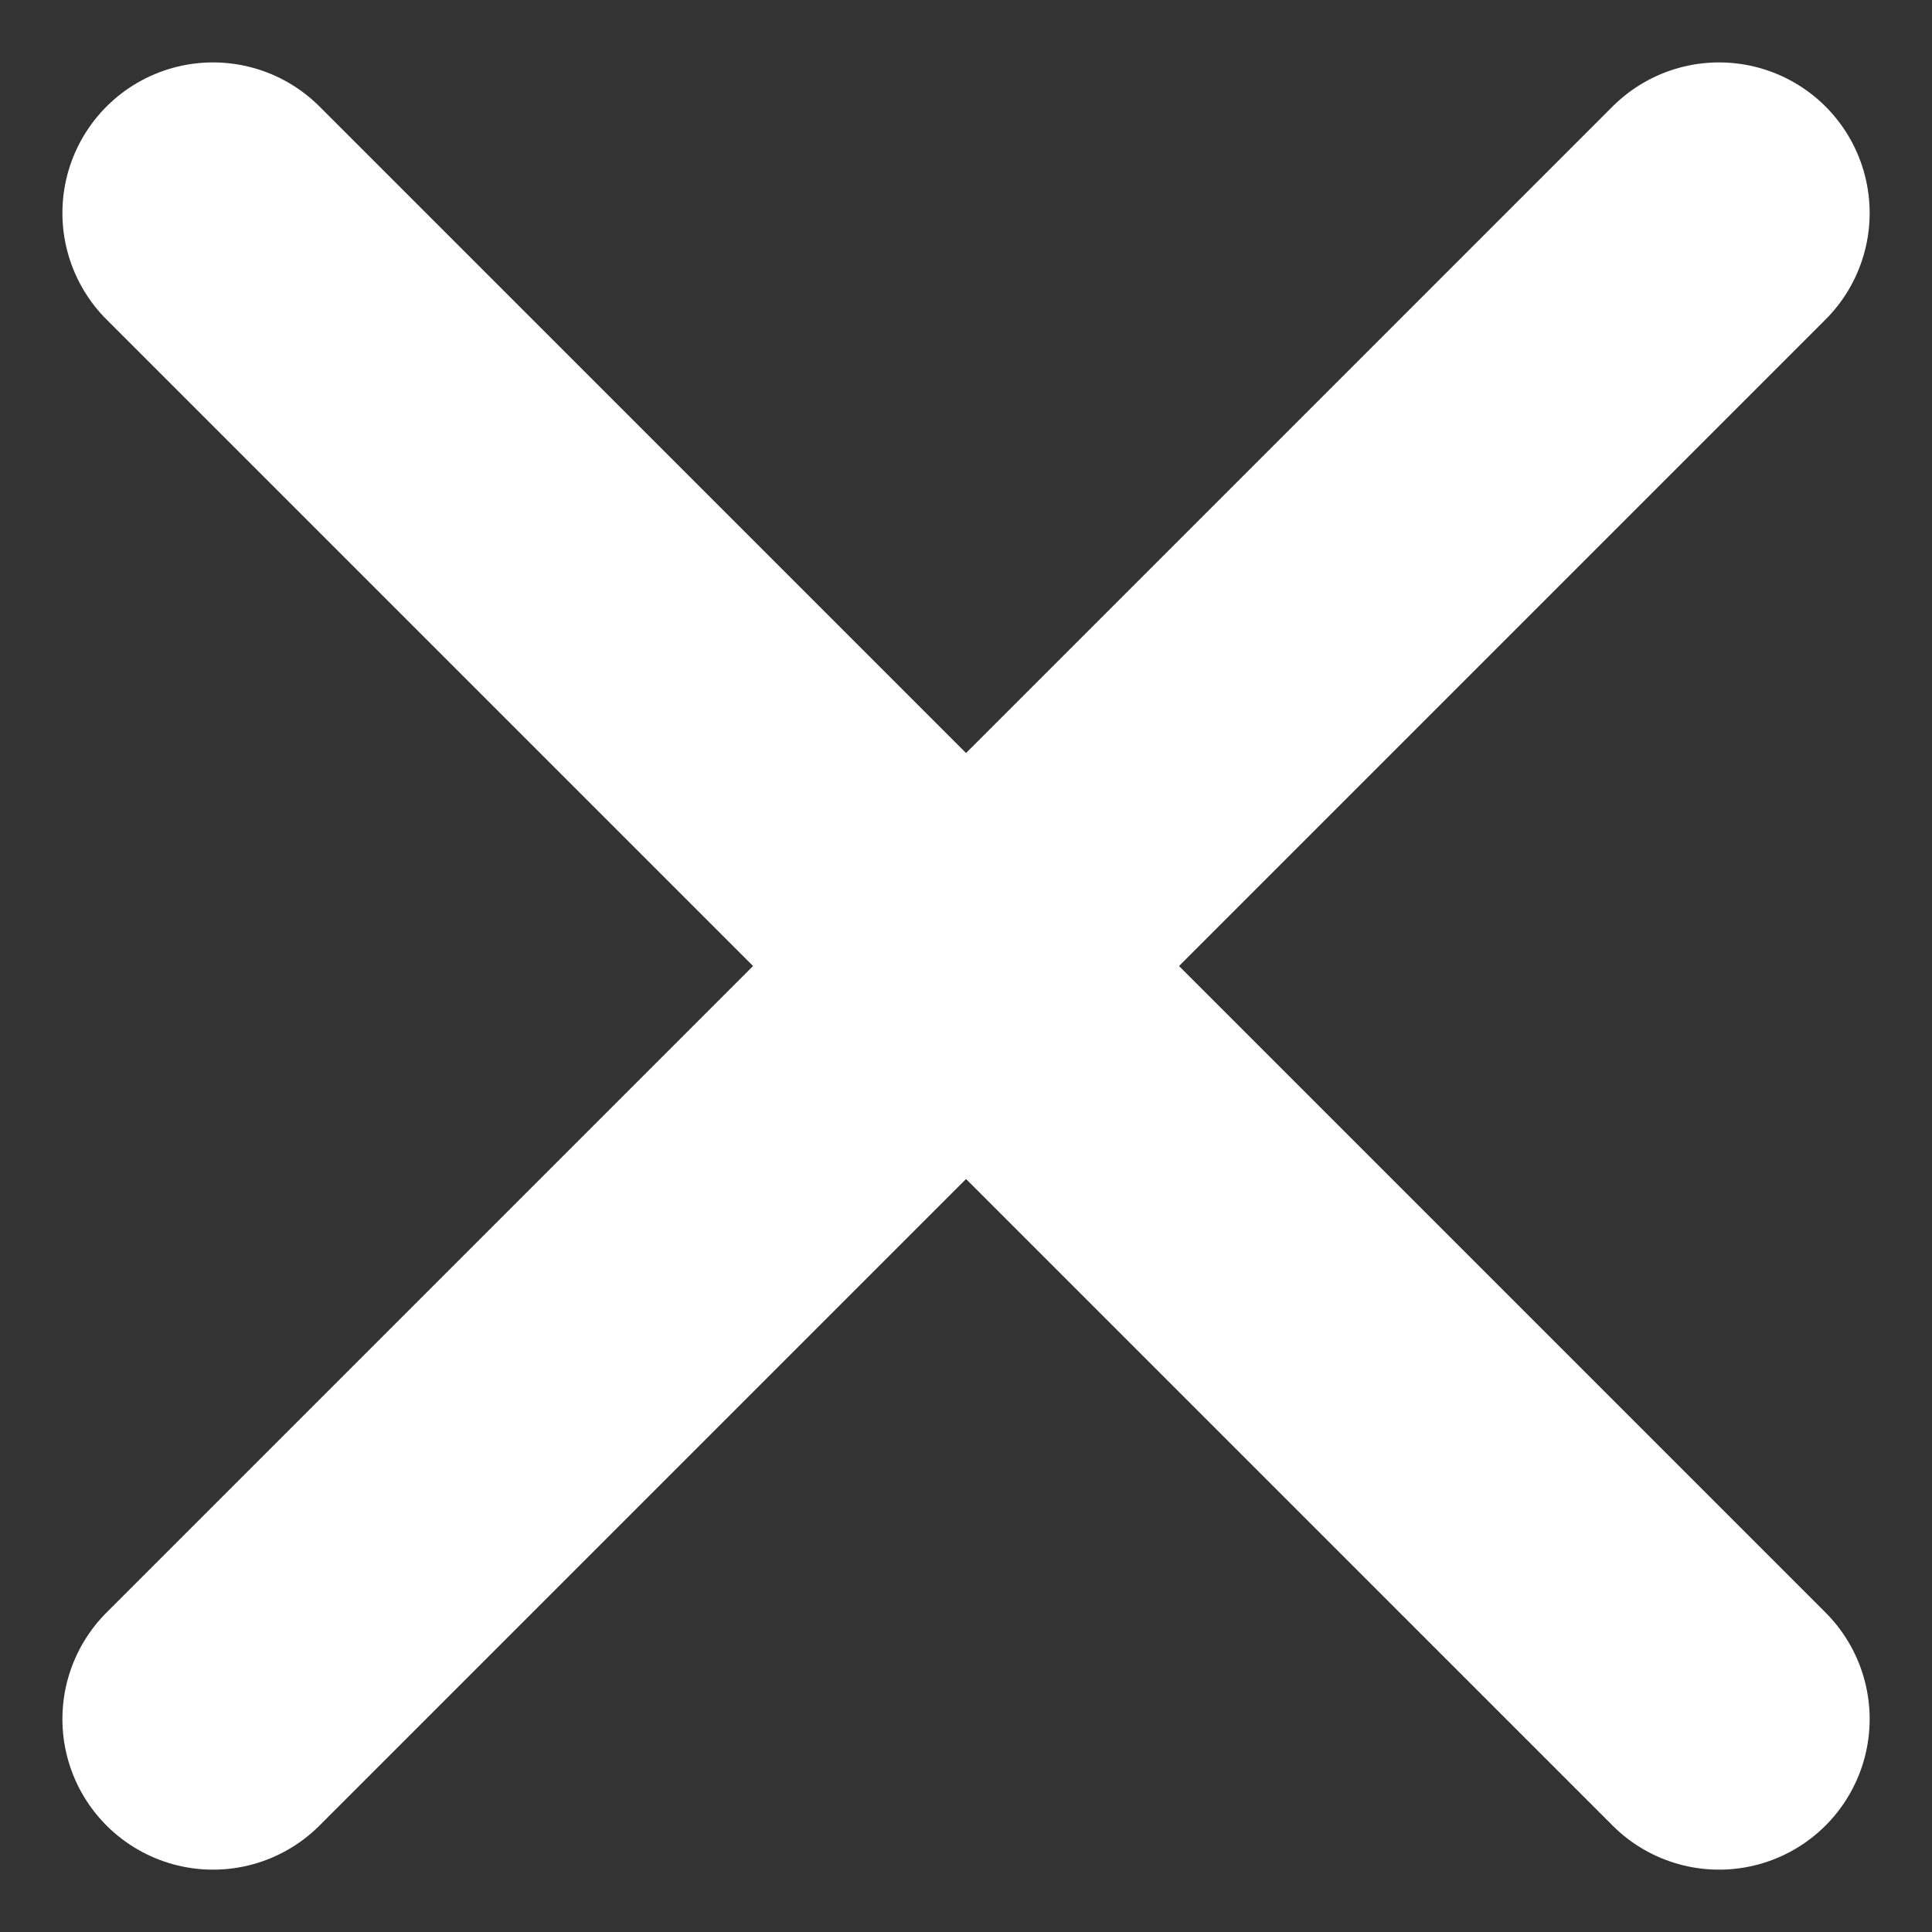
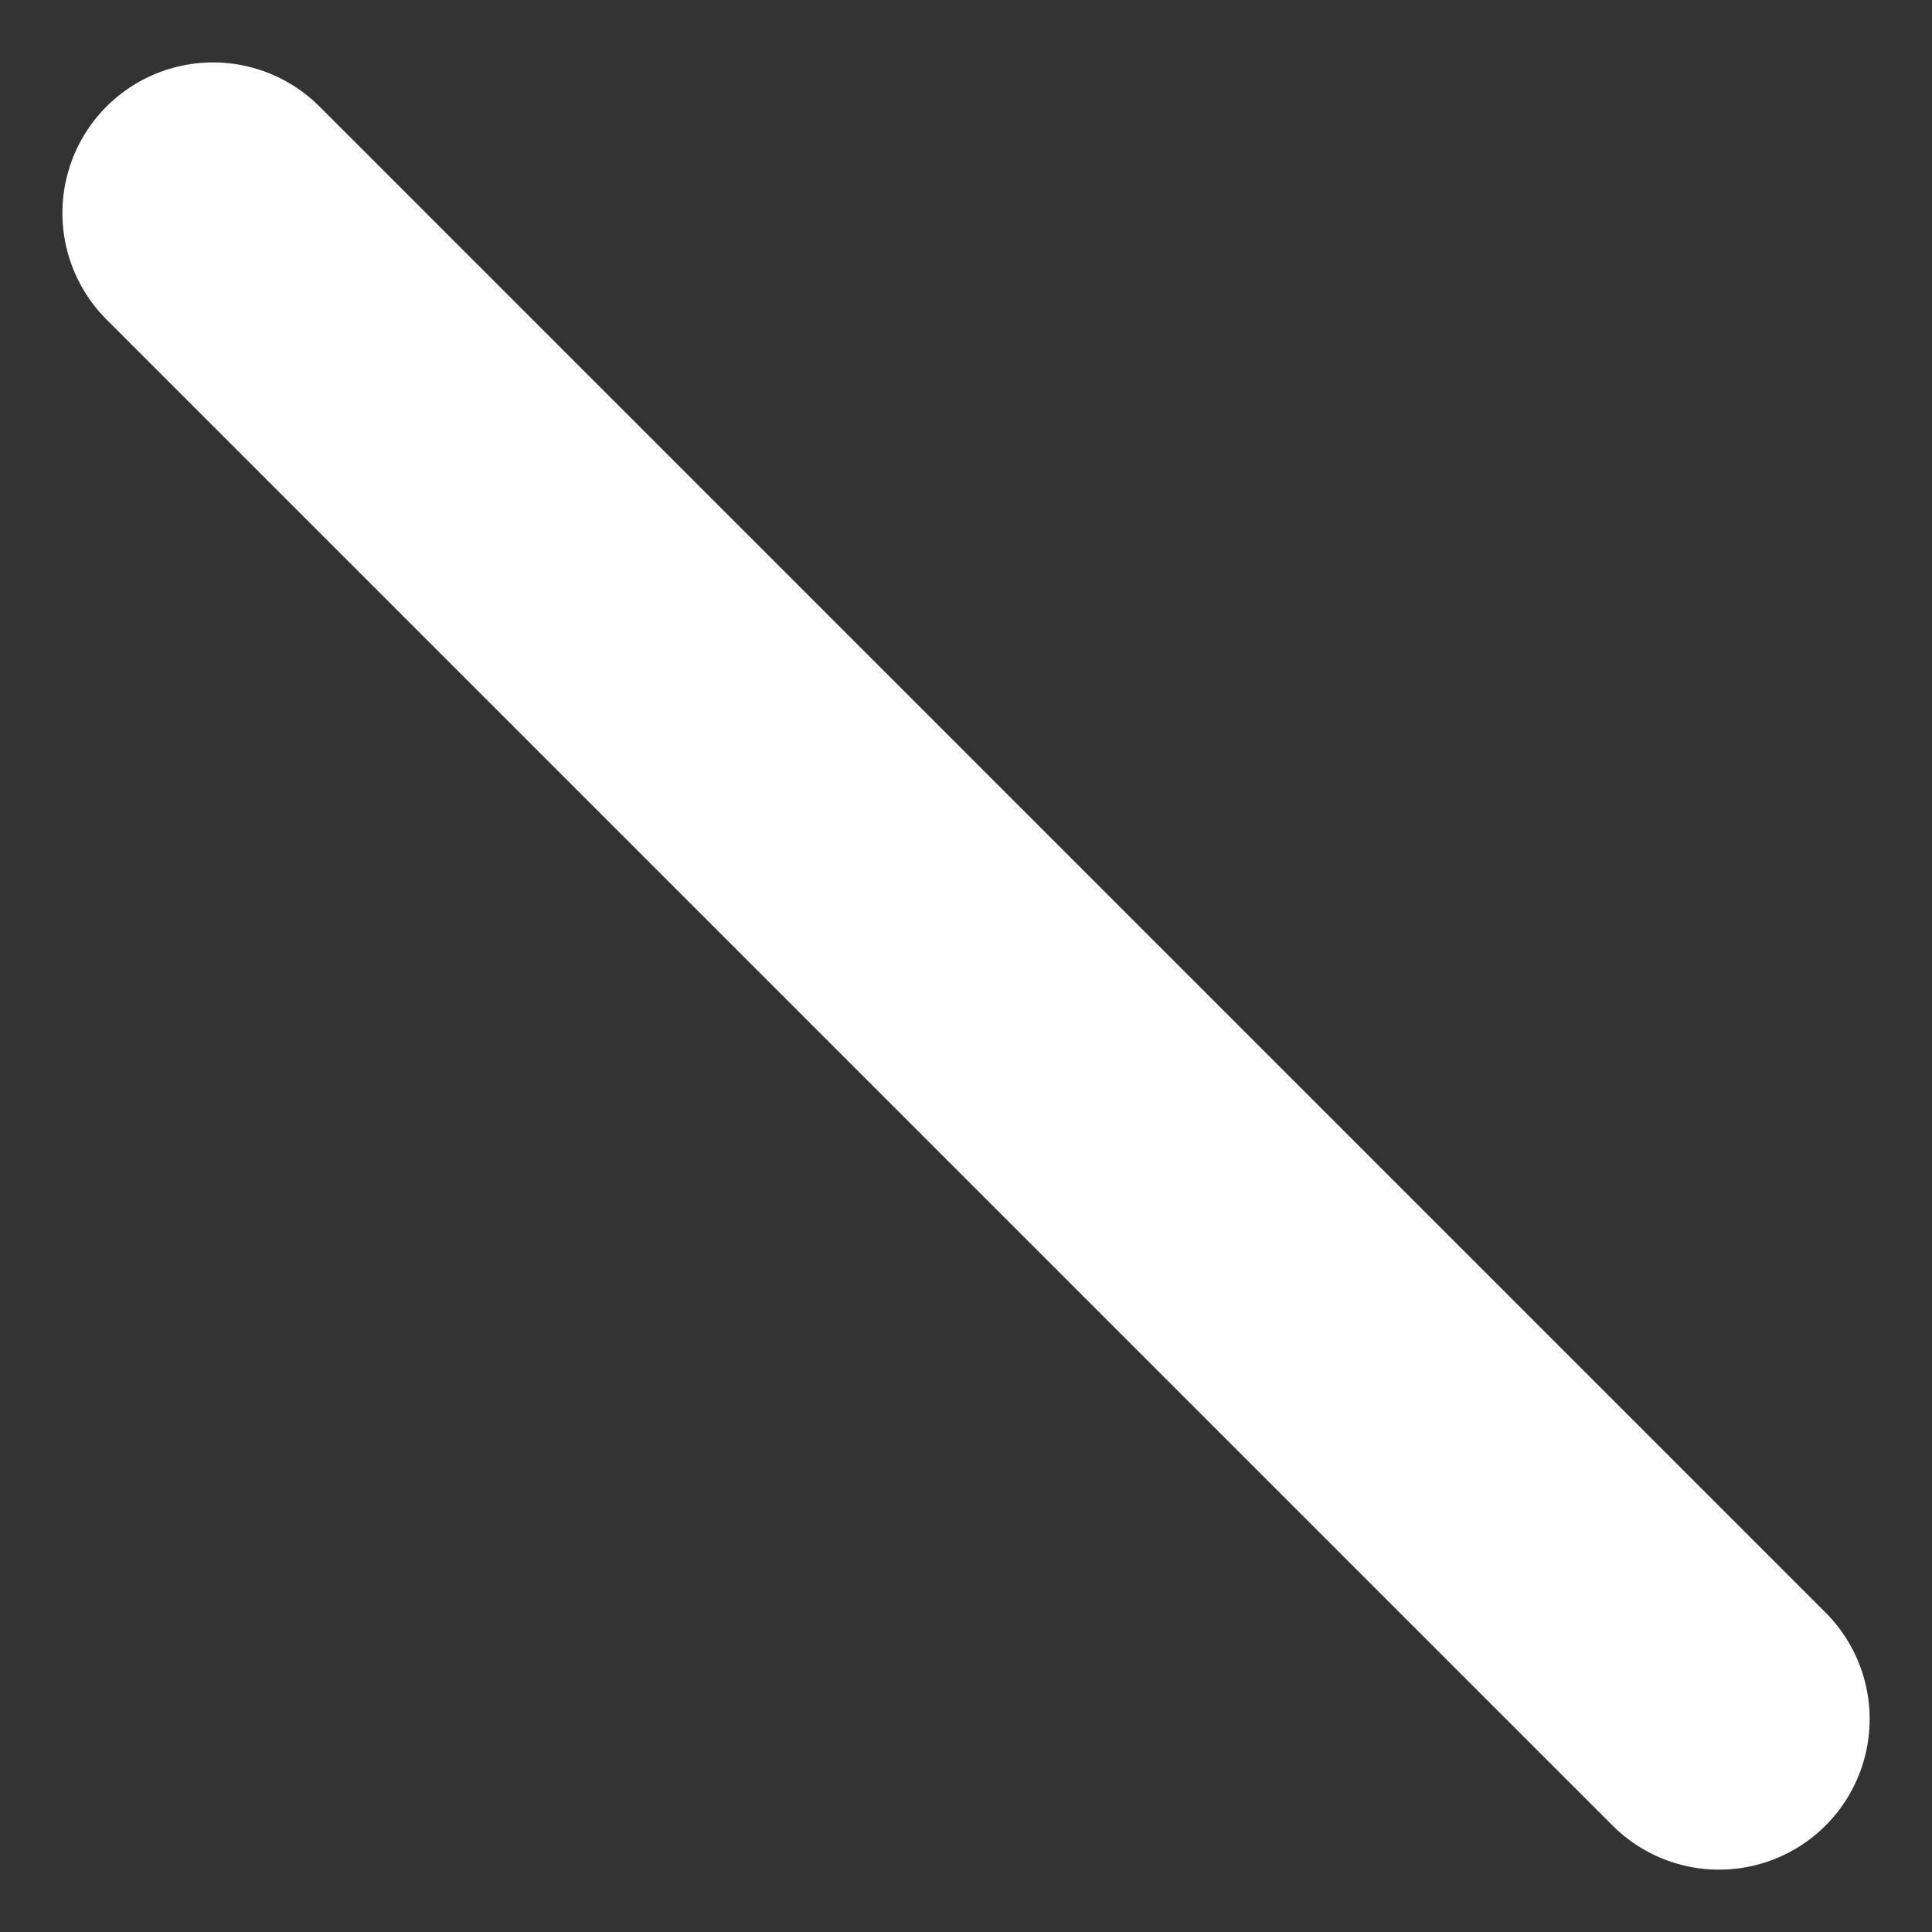
<svg xmlns="http://www.w3.org/2000/svg" width="32.071" height="32.071" viewBox="0 0 32.071 32.071">
  <rect x="0" y="0" width="32.071" height="32.071" fill="#333333" stroke="none" />
  <g id="Group_1" data-name="Group 1" transform="translate(-36.964 -20.964)">
    <line id="Line_1" data-name="Line 1" x2="25" y2="25" transform="translate(40.5 24.5)" fill="none" stroke="#fff" stroke-linecap="round" stroke-width="5" />
-     <line id="Line_2" data-name="Line 2" x1="25" y2="25" transform="translate(40.5 24.5)" fill="none" stroke="#fff" stroke-linecap="round" stroke-width="5" />
  </g>
</svg>